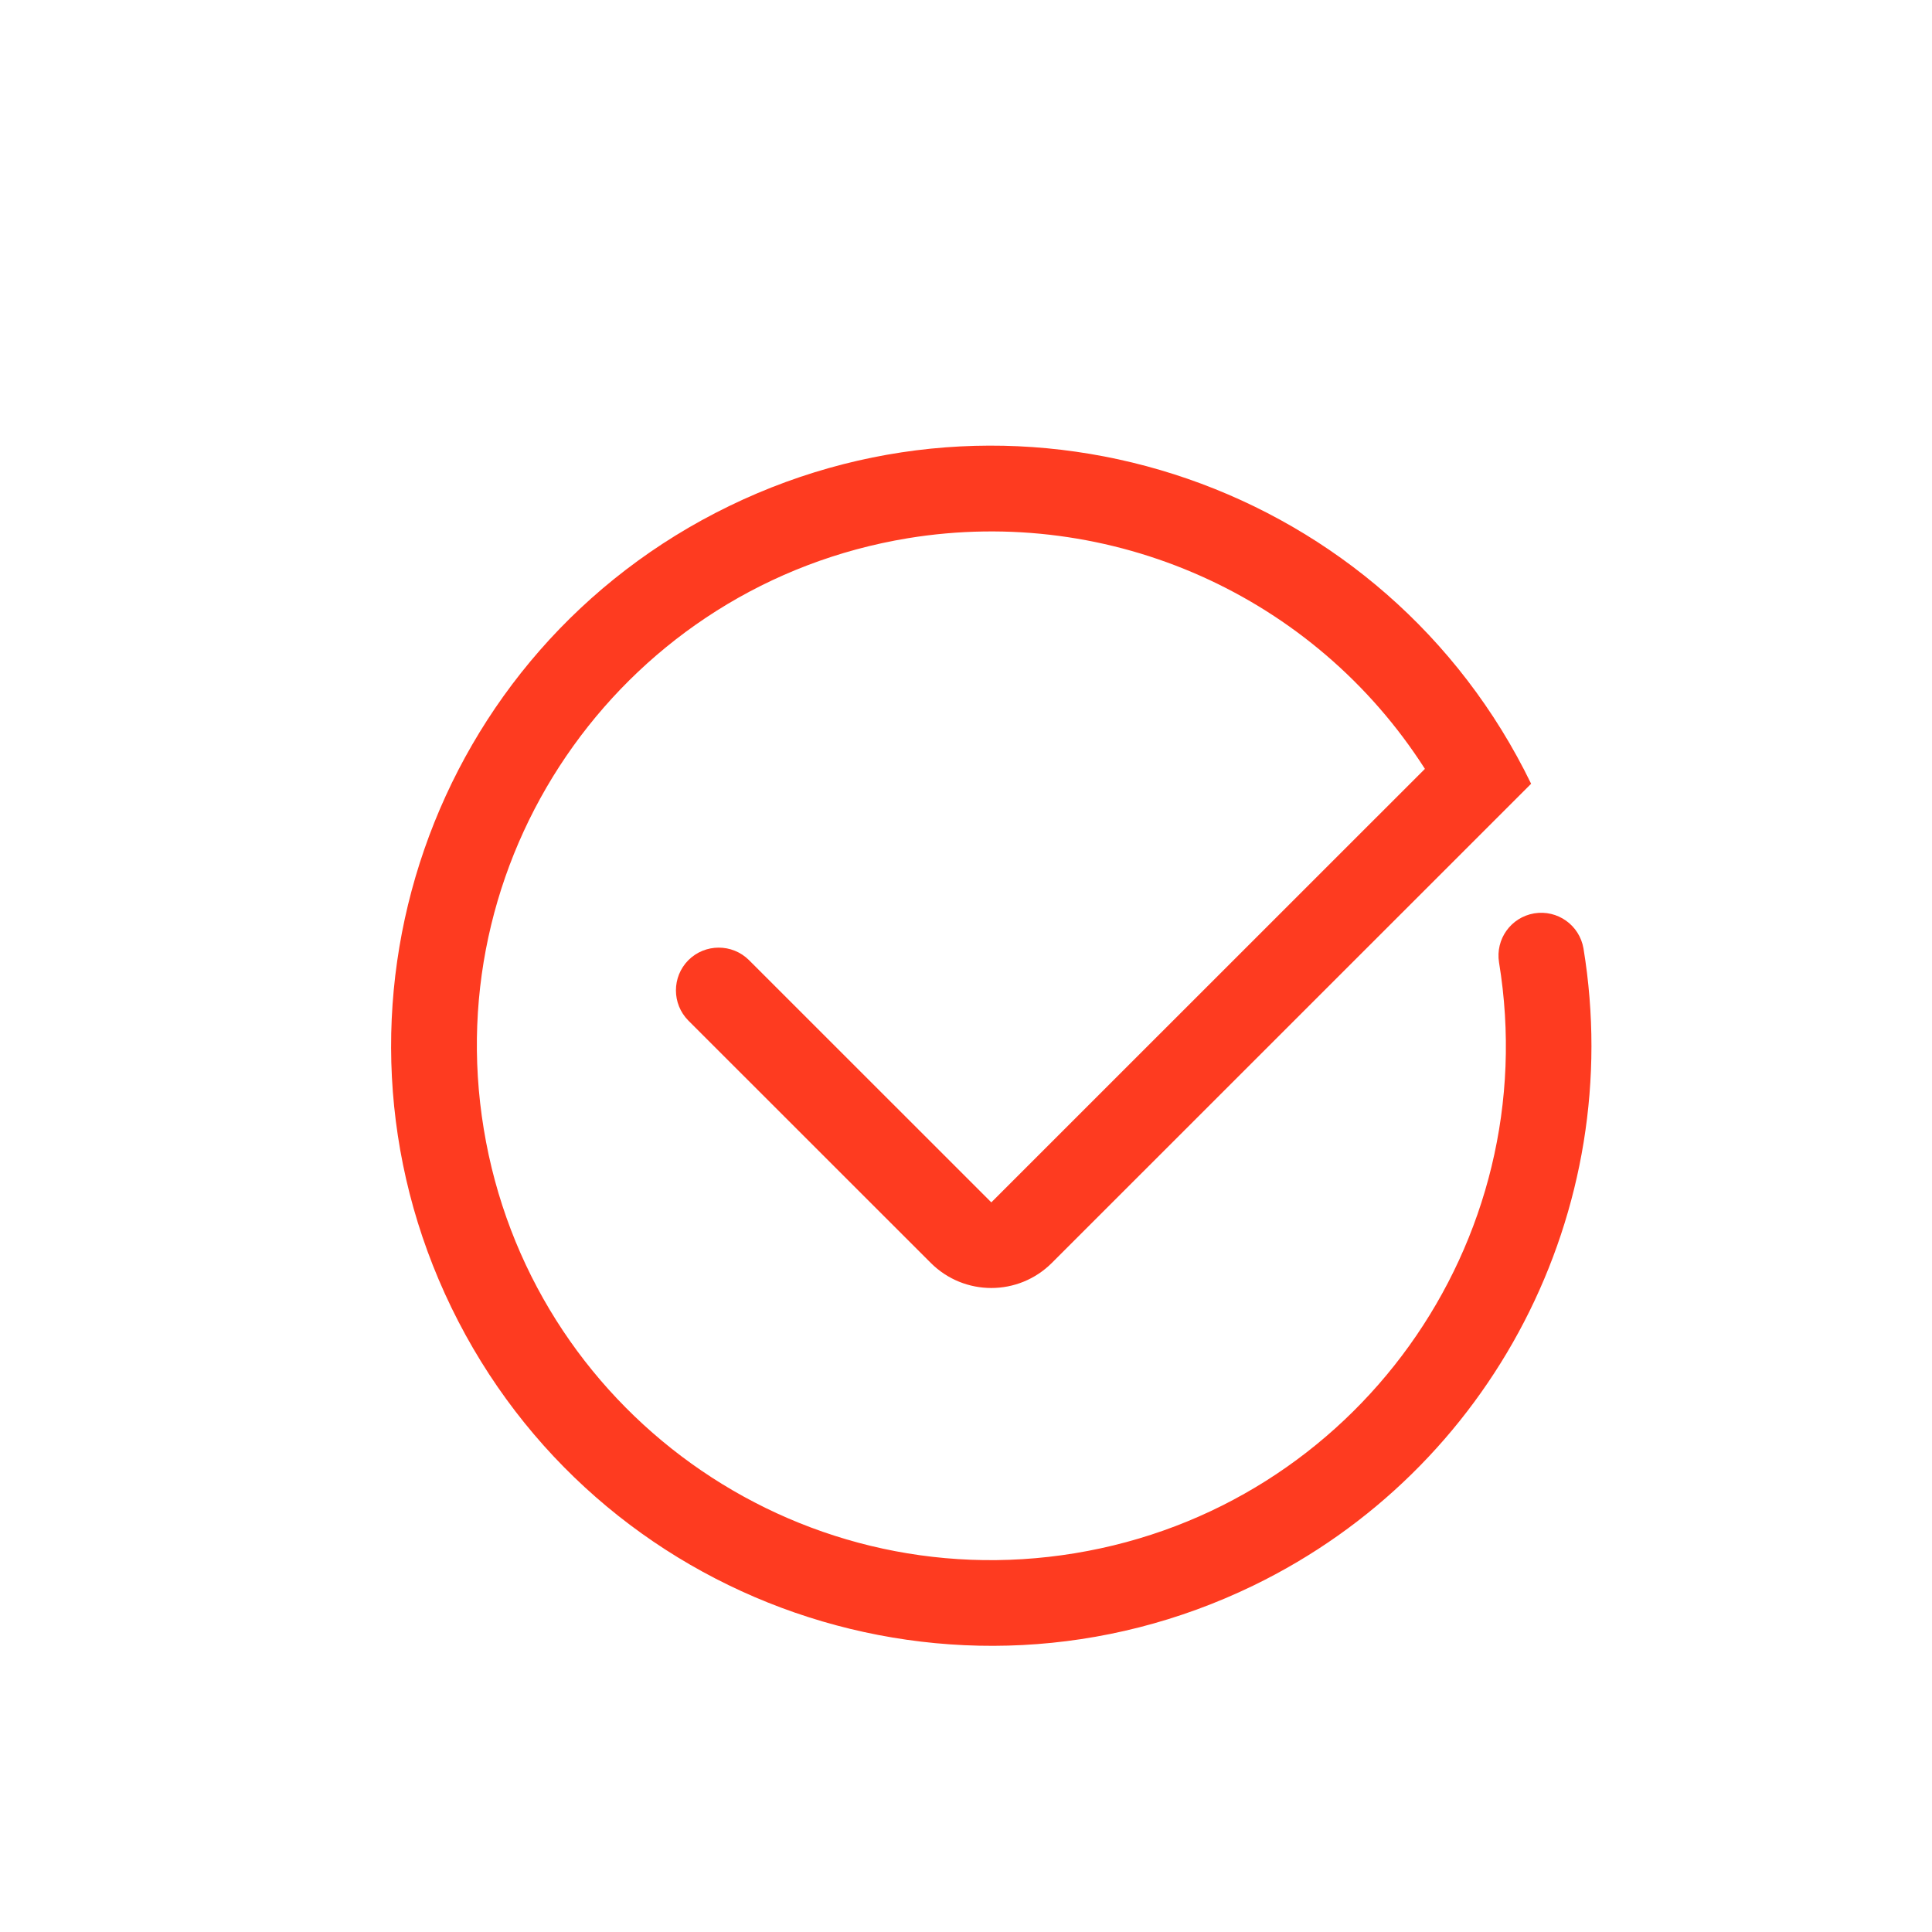
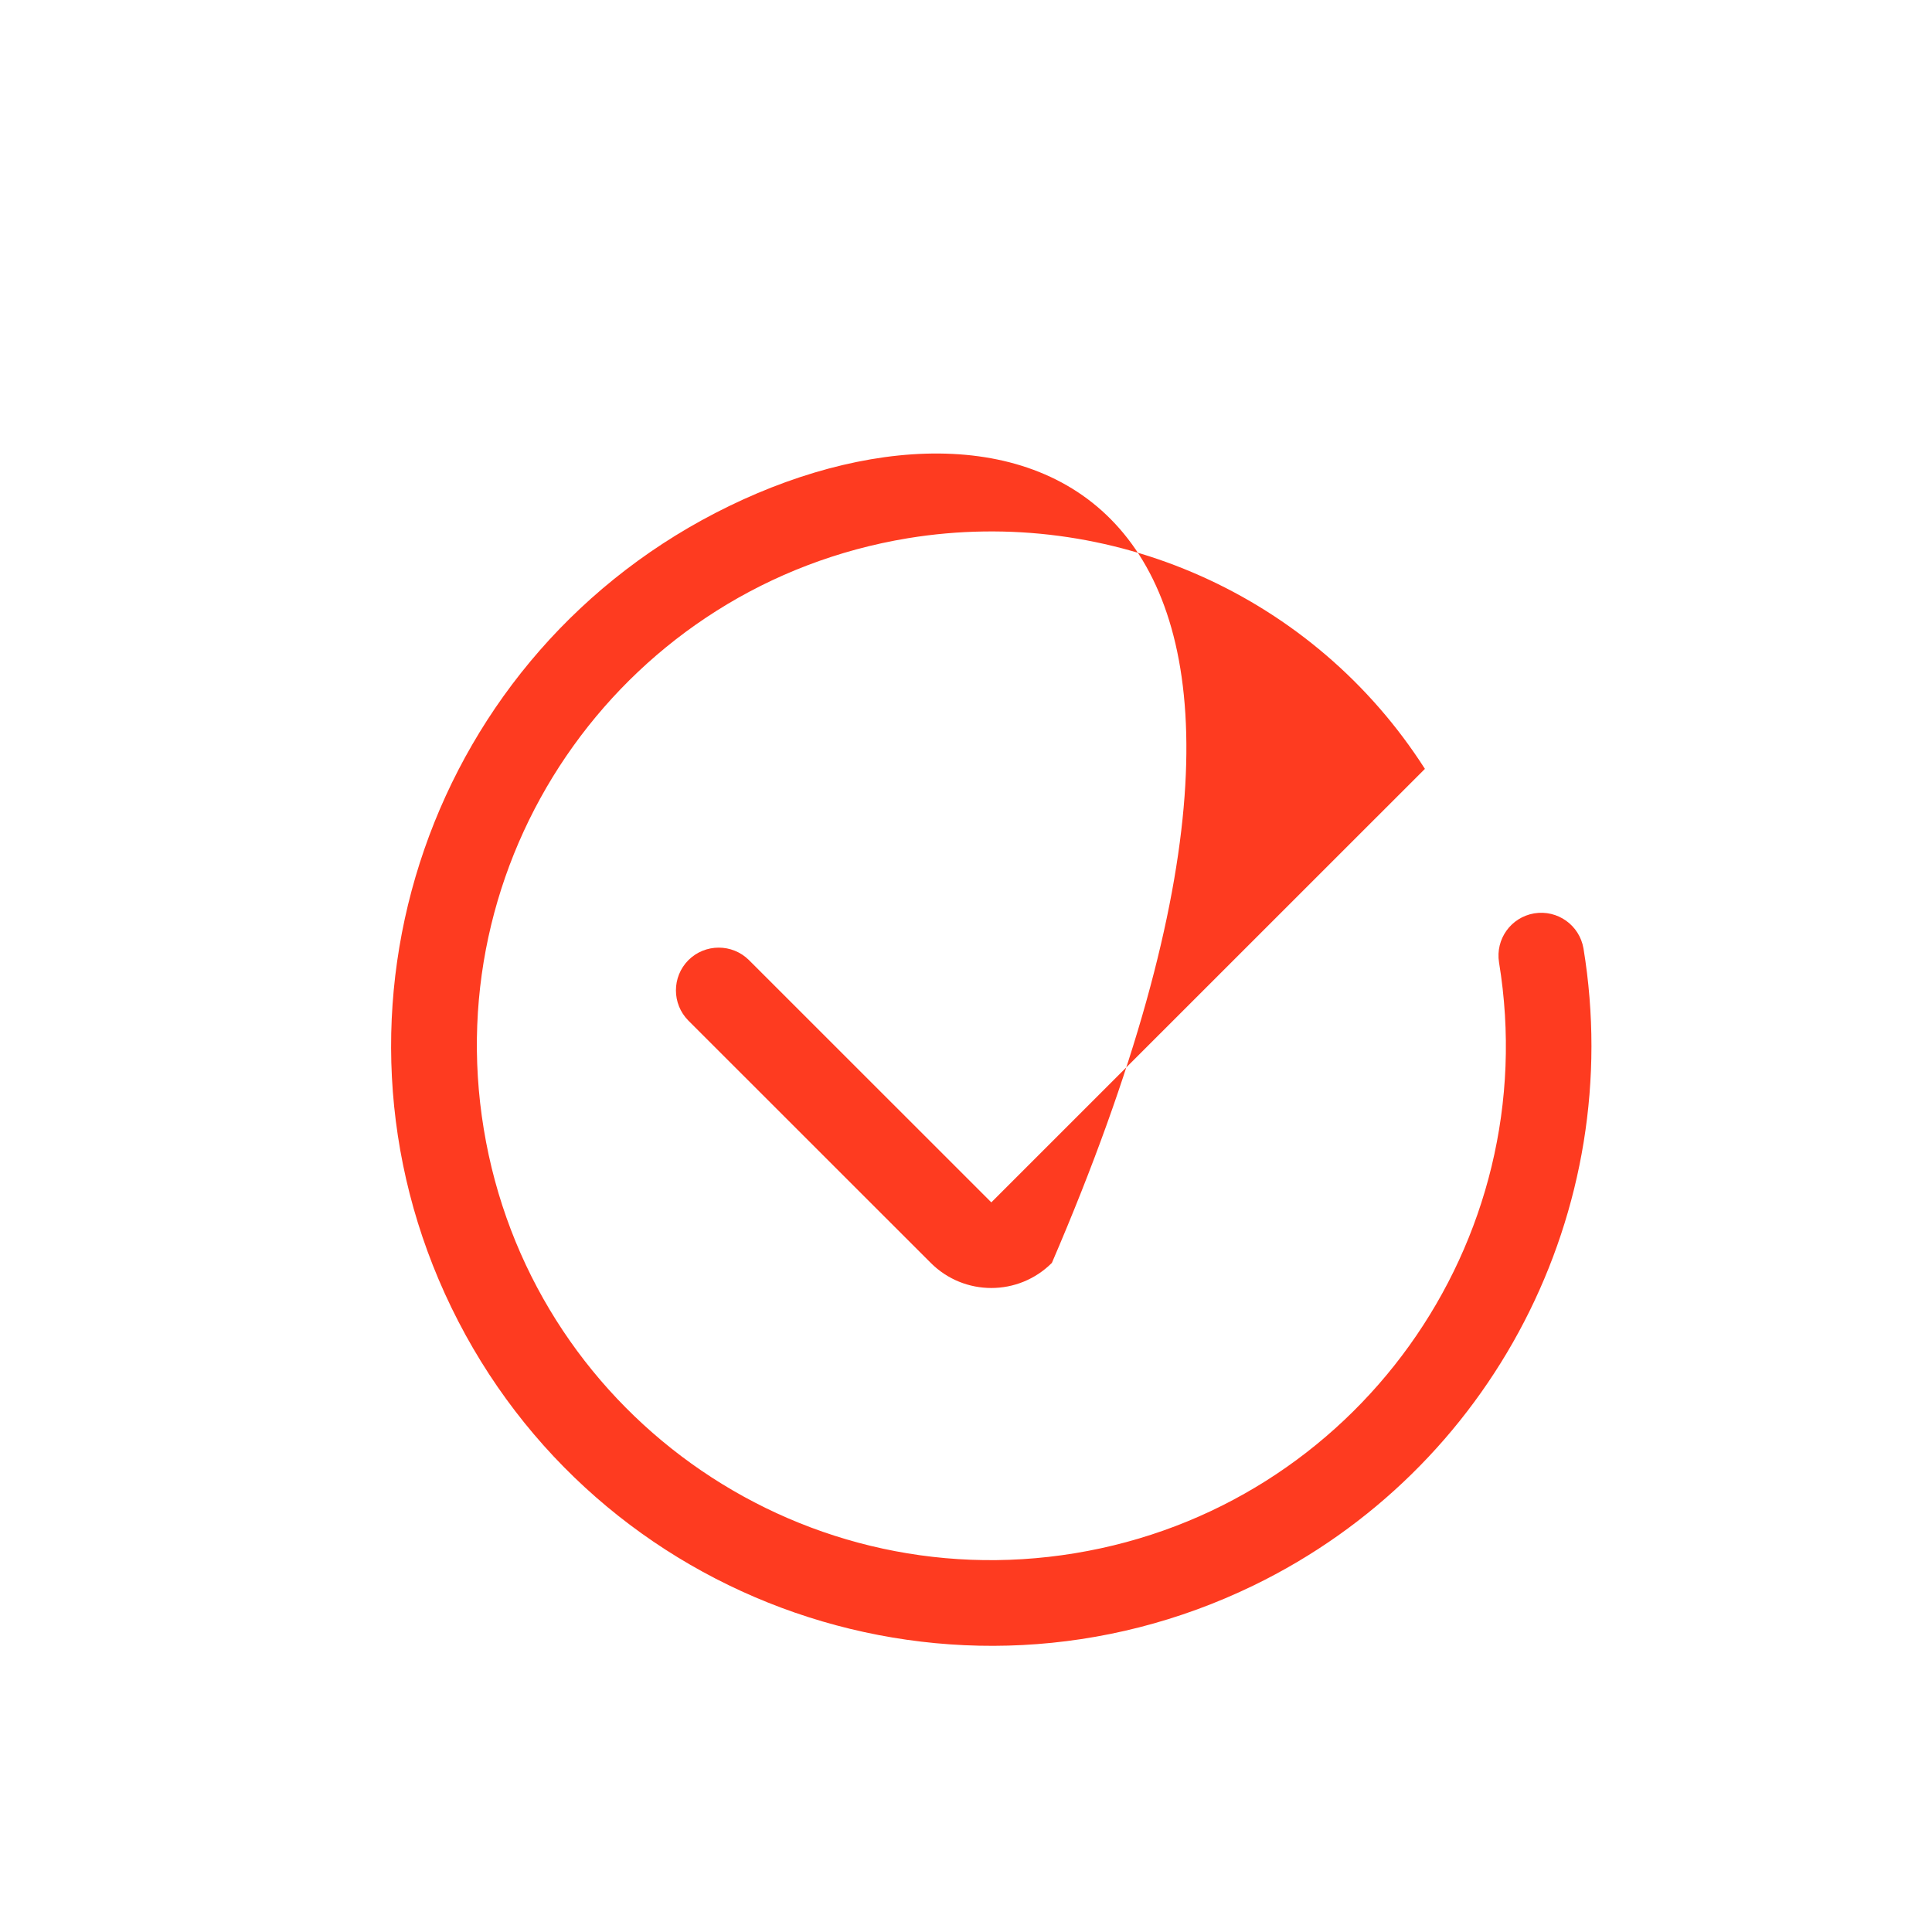
<svg xmlns="http://www.w3.org/2000/svg" width="378" zoomAndPan="magnify" viewBox="0 0 282.96 283.5" height="378" preserveAspectRatio="xMidYMid meet" version="1.0">
-   <path fill="#fe3b20" d="M 219.695 141.215 C 226.445 182.348 198.586 221.172 157.445 227.922 C 116.301 234.691 77.469 206.816 70.719 165.684 C 63.945 124.578 91.805 85.754 132.945 78.98 C 162.746 74.098 192.57 87.398 208.82 112.824 L 145.195 176.434 L 109.625 140.875 C 107.172 138.445 103.195 138.445 100.738 140.898 C 98.309 143.352 98.309 147.305 100.738 149.758 L 136.309 185.316 C 141.219 190.227 149.172 190.227 154.082 185.316 L 224.406 115.008 C 203.176 71.273 150.496 53.016 106.754 74.246 C 62.984 95.496 44.746 148.16 65.98 191.895 C 87.215 235.625 139.891 253.883 183.66 232.656 C 218.715 215.648 238.398 177.609 232.09 139.18 C 231.5 135.742 228.262 133.461 224.852 134.027 C 221.438 134.613 219.156 137.805 219.695 141.215 " fill-opacity="1" fill-rule="nonzero" />
+   <path fill="#fe3b20" d="M 219.695 141.215 C 226.445 182.348 198.586 221.172 157.445 227.922 C 116.301 234.691 77.469 206.816 70.719 165.684 C 63.945 124.578 91.805 85.754 132.945 78.98 C 162.746 74.098 192.57 87.398 208.82 112.824 L 145.195 176.434 L 109.625 140.875 C 107.172 138.445 103.195 138.445 100.738 140.898 C 98.309 143.352 98.309 147.305 100.738 149.758 L 136.309 185.316 C 141.219 190.227 149.172 190.227 154.082 185.316 C 203.176 71.273 150.496 53.016 106.754 74.246 C 62.984 95.496 44.746 148.16 65.98 191.895 C 87.215 235.625 139.891 253.883 183.66 232.656 C 218.715 215.648 238.398 177.609 232.09 139.18 C 231.5 135.742 228.262 133.461 224.852 134.027 C 221.438 134.613 219.156 137.805 219.695 141.215 " fill-opacity="1" fill-rule="nonzero" />
</svg>